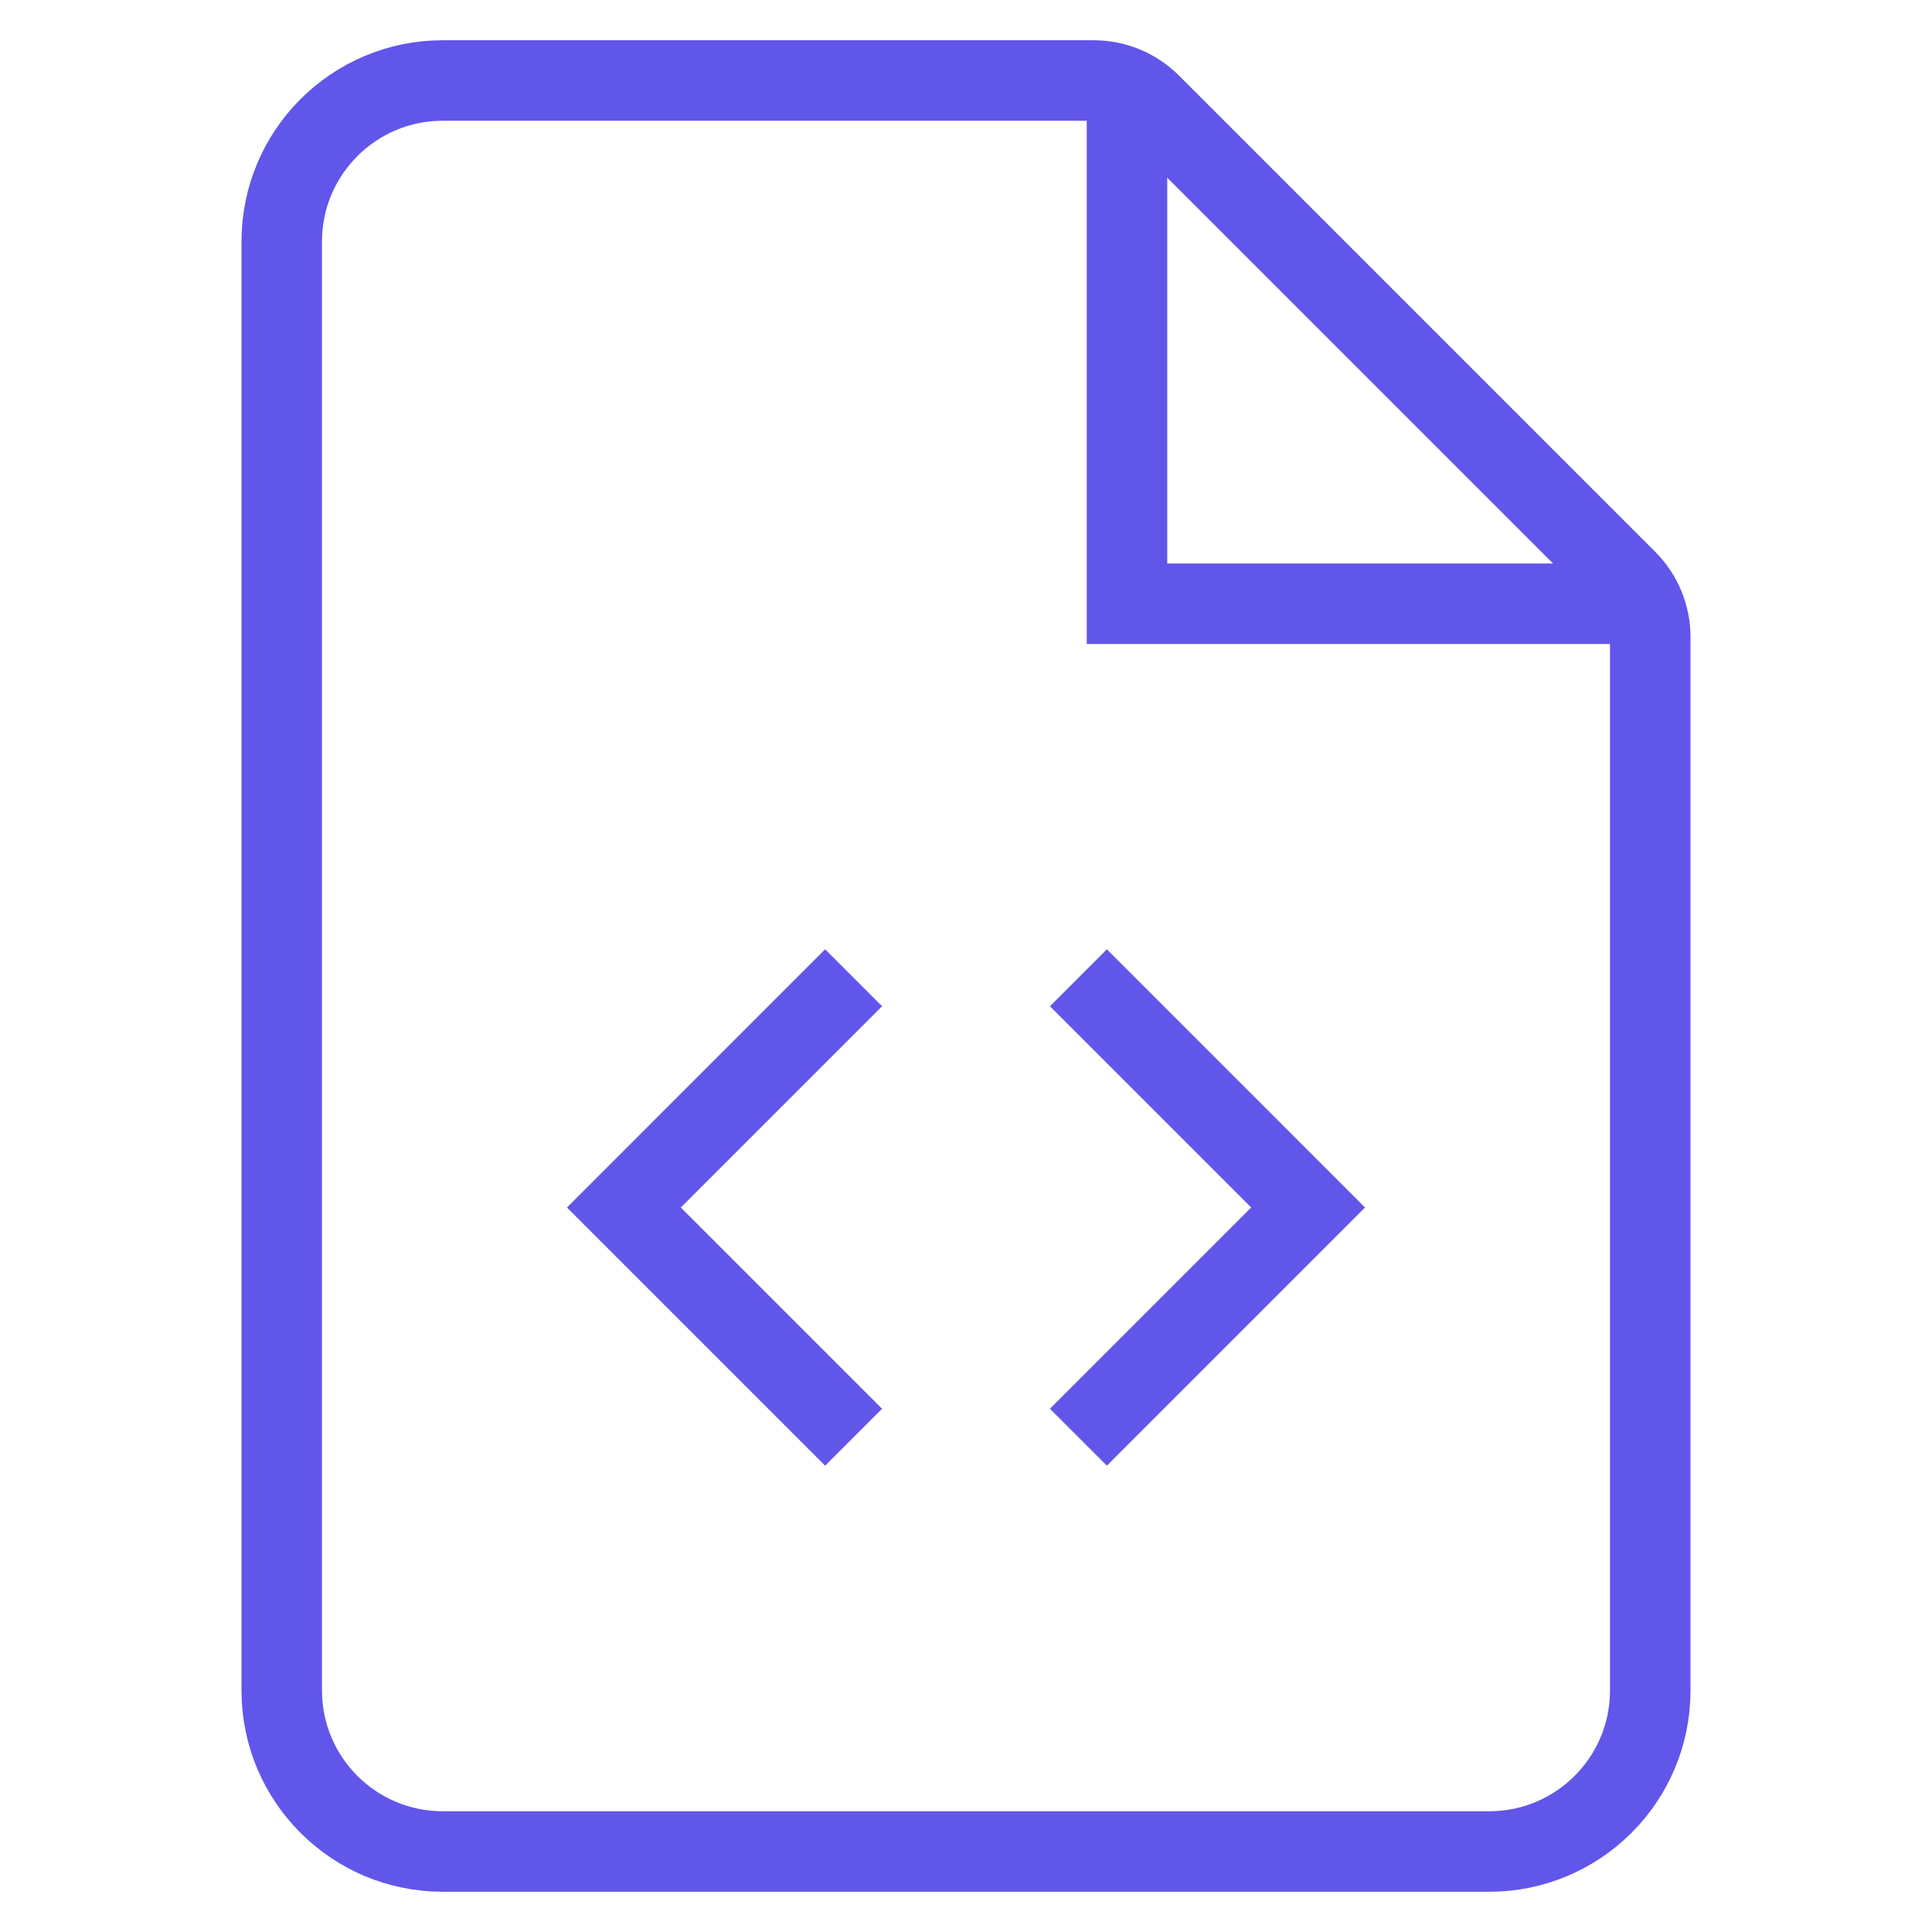
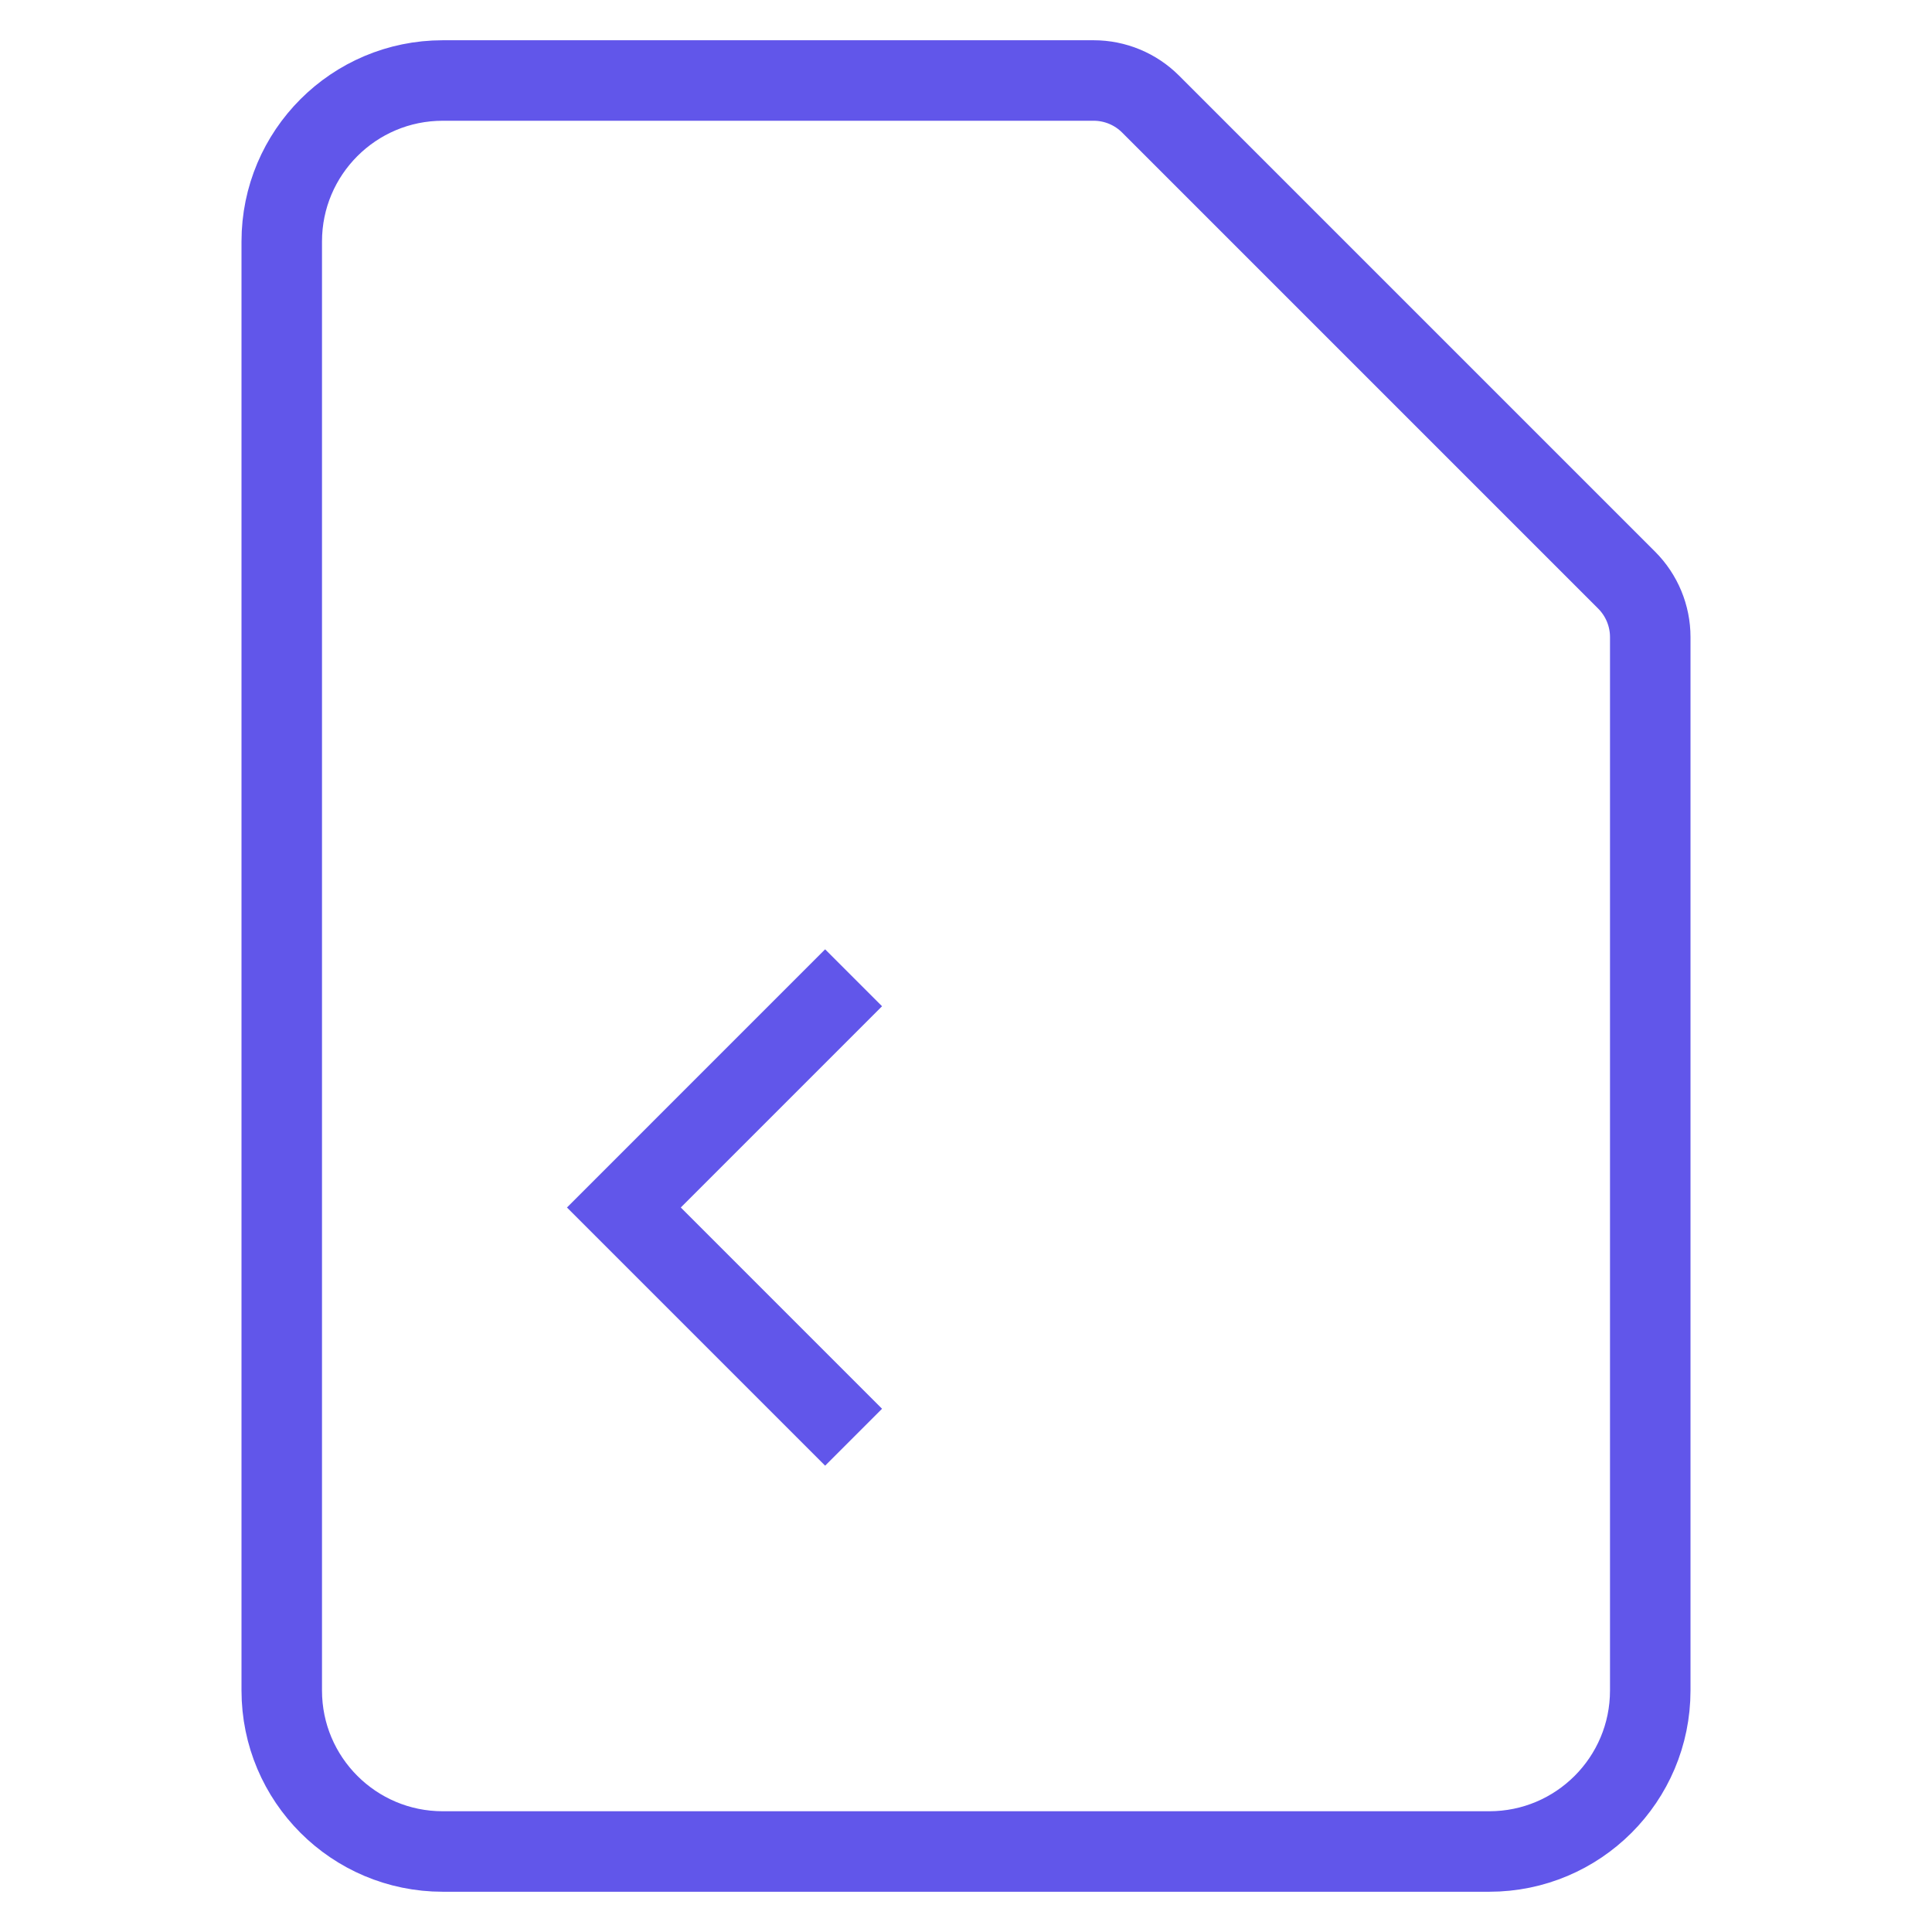
<svg xmlns="http://www.w3.org/2000/svg" width="48" height="48" viewBox="0 0 48 48" fill="none">
-   <path d="M28 2L28 15L41 15" stroke="#6156EA" stroke-width="2" stroke-miterlimit="10" />
  <path d="M11 46H37C39.209 46 41 44.209 41 42V15.828C41 15.298 40.789 14.789 40.414 14.414L28.586 2.586C28.211 2.211 27.702 2 27.172 2H11C8.791 2 7 3.791 7 6V42C7 44.209 8.791 46 11 46Z" stroke="#6156EA" stroke-width="2" stroke-miterlimit="10" stroke-linecap="square" />
-   <path d="M27.5 25L32.5 30L27.5 35" stroke="#6156EA" stroke-width="2" stroke-miterlimit="10" stroke-linecap="square" />
  <path d="M20.5 25L15.5 30L20.5 35" stroke="#6156EA" stroke-width="2" stroke-miterlimit="10" stroke-linecap="square" />
</svg>